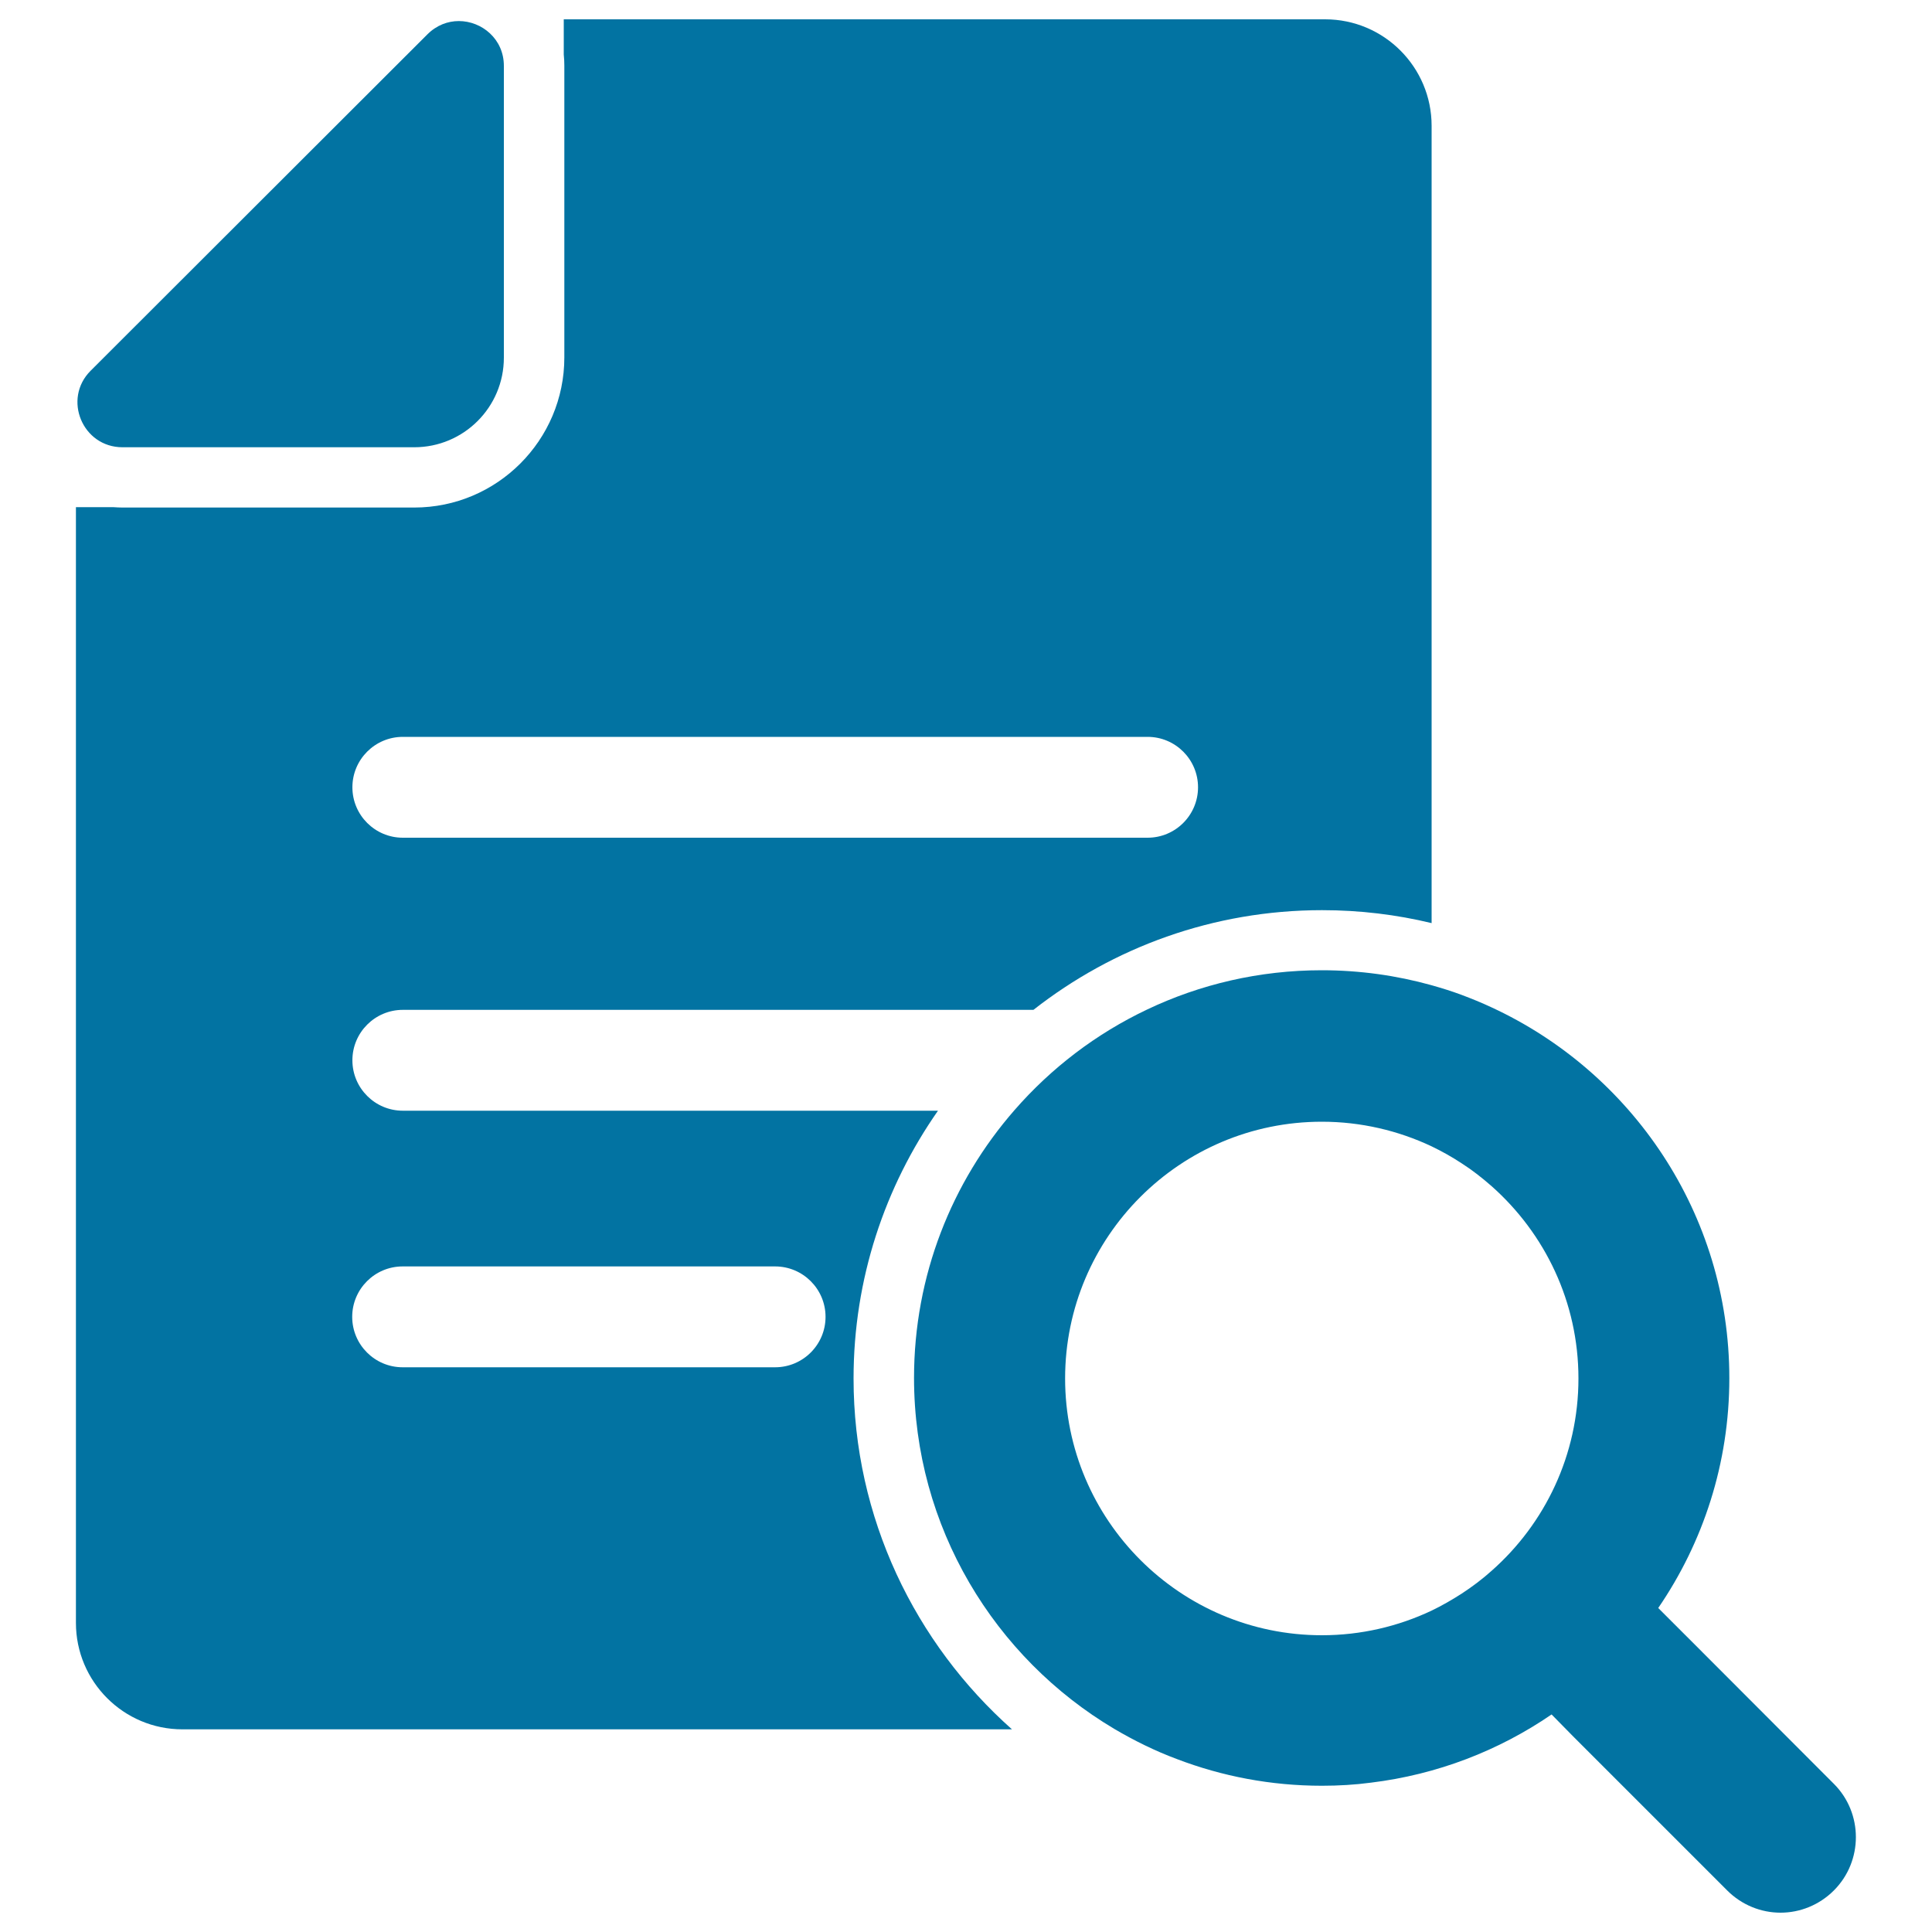
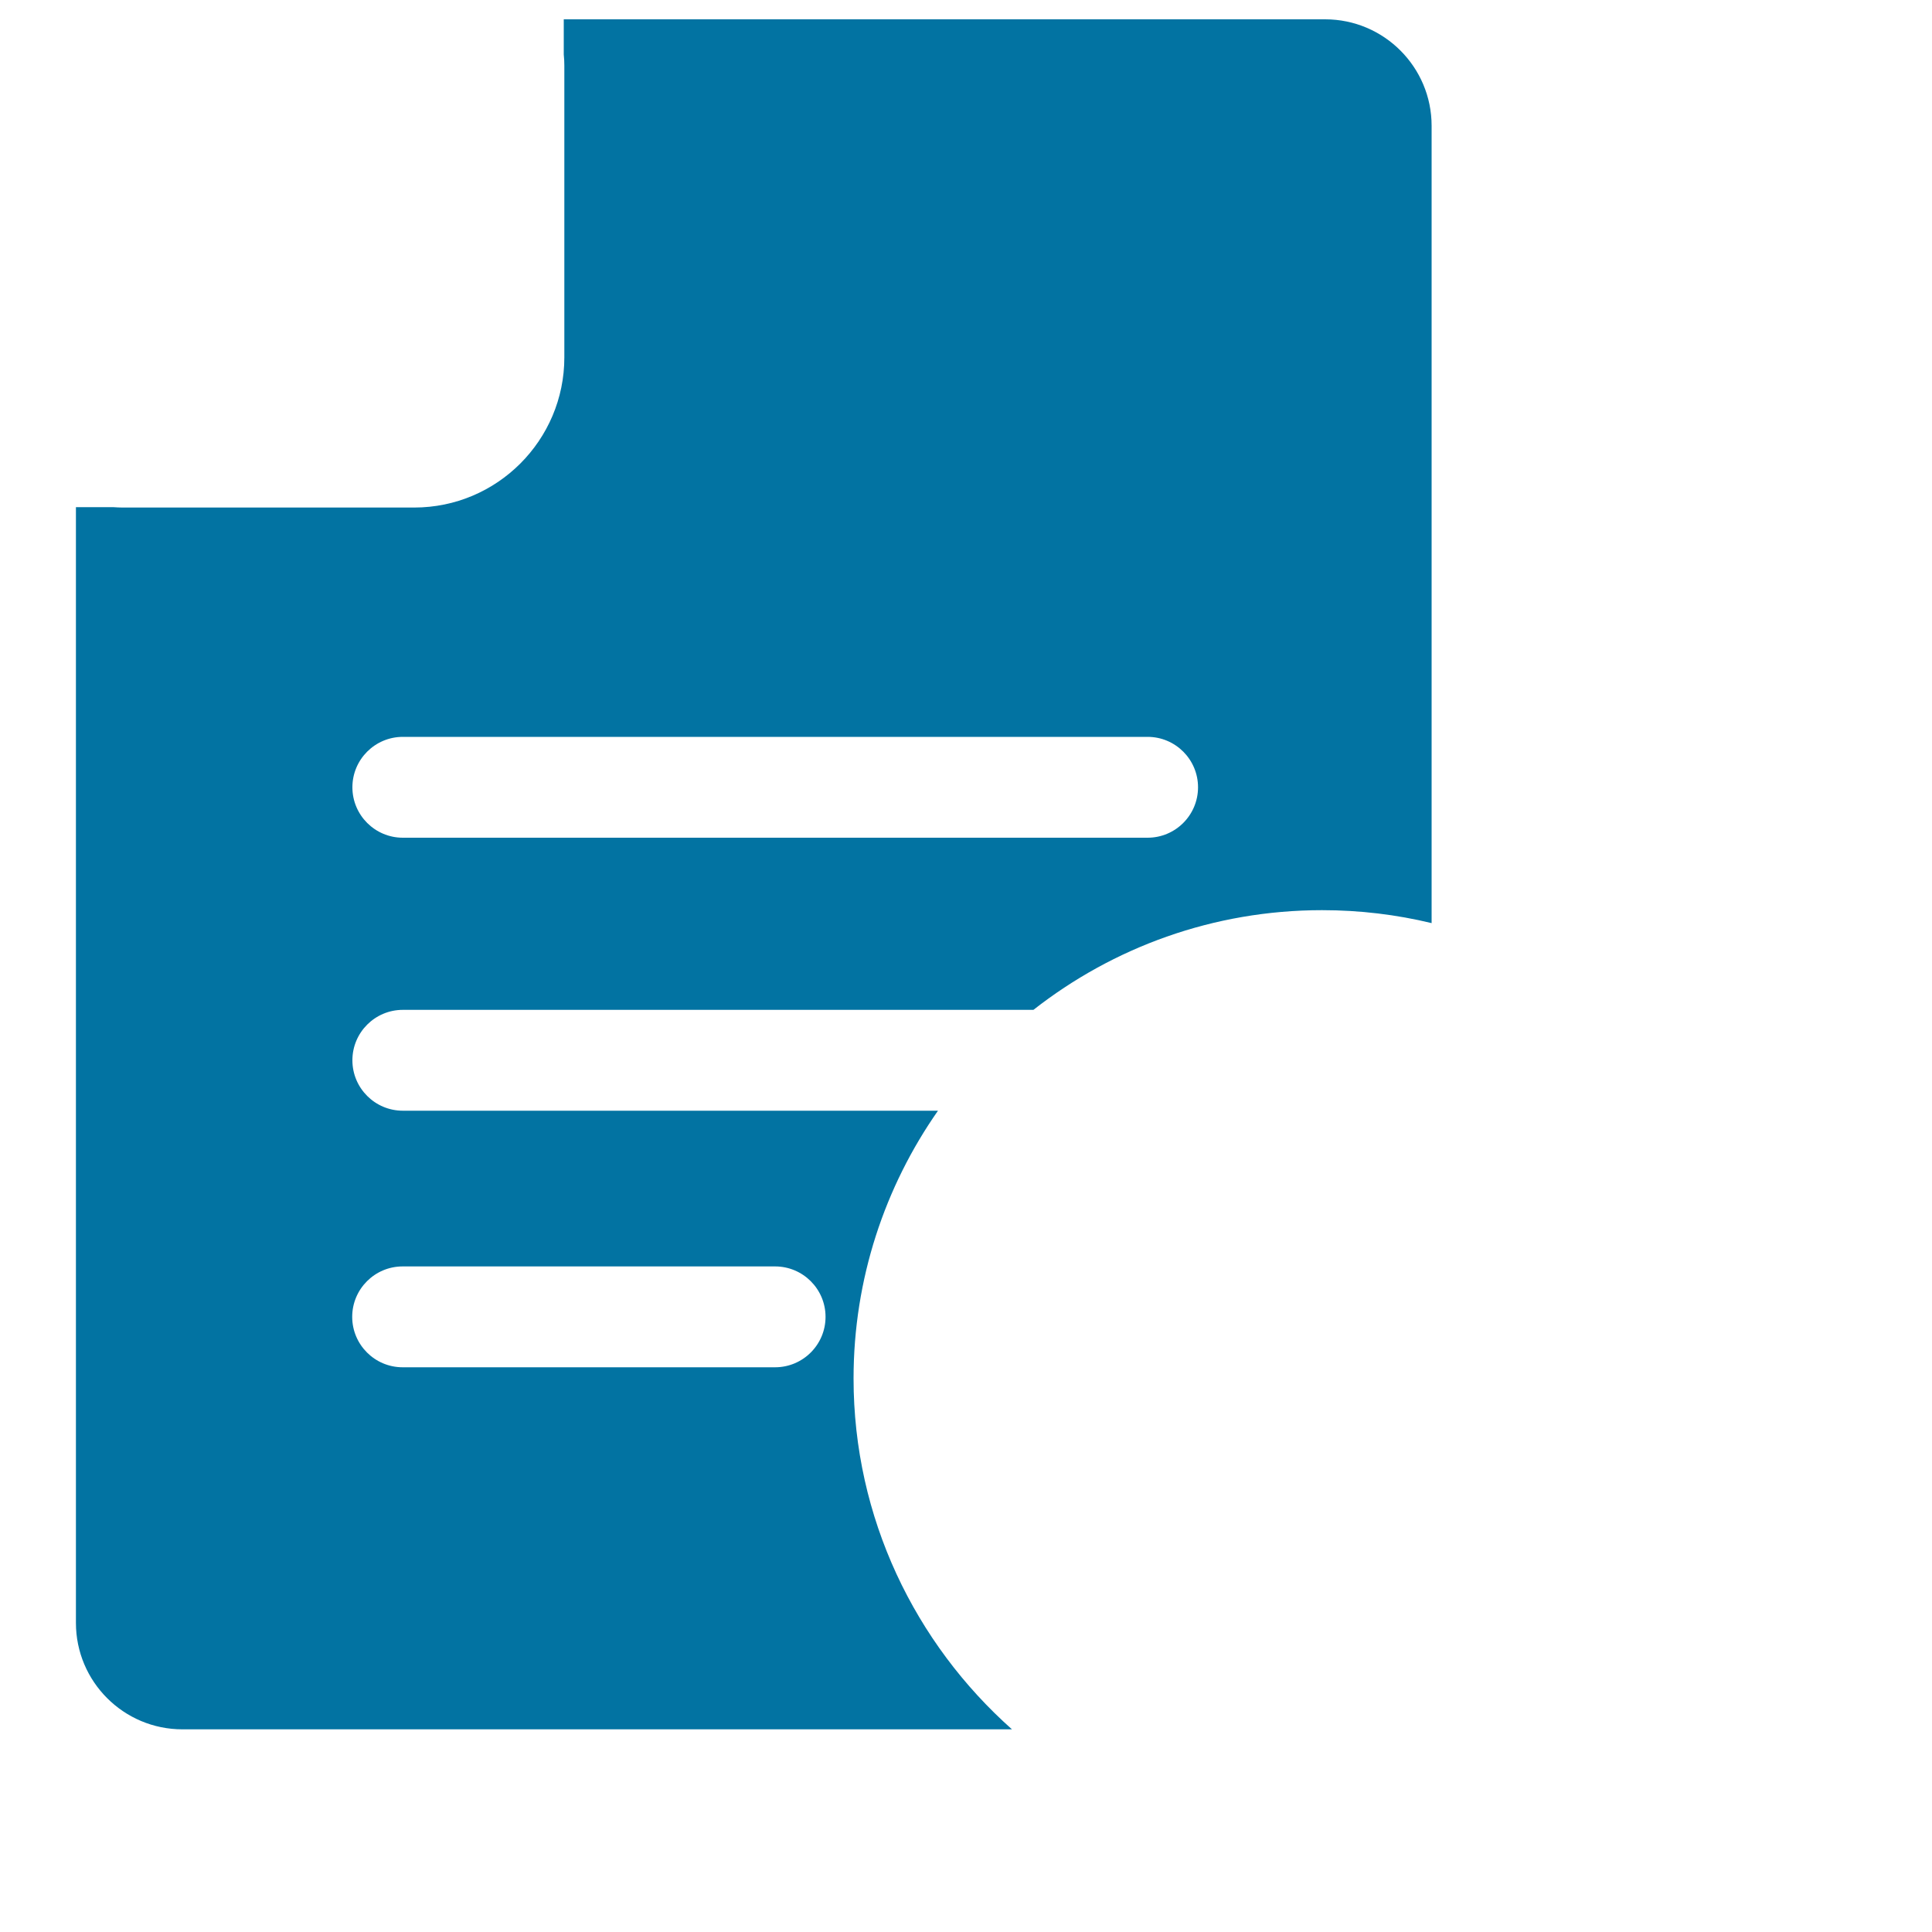
<svg xmlns="http://www.w3.org/2000/svg" viewBox="0 0 1000 1000" style="fill:#0273a2">
  <title>Search File SVG icon</title>
  <g>
    <path d="M441.8,713.5c0-51.5,16.2-99.3,43.7-138.6H208.5c-14.4,0-26.1-11.7-26.1-26.1c0-14.4,11.7-26.1,26.1-26.1h326.4c41.2-32.3,93.1-51.6,149.4-51.6c19.5,0,38.5,2.3,56.7,6.7V65.1c0-30.4-24.7-55.1-55.1-55.1H390.1h-98.3v18.2c0.2,1.9,0.3,3.9,0.3,5.8v151c0,42.8-34.8,77.7-77.7,77.7h-151c-1.6,0-3.2-0.1-4.8-0.2H39.3V840c0,30.4,24.7,55.1,55.1,55.1h295.6h133.8C473.7,850.6,441.8,785.7,441.8,713.5z M208.5,381.4H594c14.4,0,26.1,11.7,26.1,26.1c0,14.4-11.7,26.1-26.1,26.1H208.5c-14.4,0-26.1-11.7-26.1-26.1C182.4,393.1,194.1,381.4,208.5,381.4z M401.2,707.7H208.4c-14.4,0-26.1-11.7-26.1-26.1s11.7-26.1,26.1-26.1h192.8c14.4,0,26.1,11.7,26.1,26.1S415.6,707.7,401.2,707.7z" />
-     <path d="M63.4,231.5h151c25.6,0,46.4-20.7,46.4-46.4v-151c0-14-11.5-23.2-23.3-23.2c-5.7,0-11.5,2.1-16.3,6.9L46.9,191.9C32.3,206.5,42.7,231.5,63.4,231.5z" />
-     <path d="M880.9,854.9l-11.3-11.3l-11.3-11.3c23.2-33.9,36.8-74.8,36.8-119c0-85.1-50.6-158.4-123.1-191.9c-5.1-2.4-10.3-4.5-15.6-6.5c-5.1-1.9-10.3-3.5-15.6-5c-18-5-37-7.7-56.7-7.7c-32.3,0-63,7.3-90.3,20.3c-26.4,12.5-49.7,30.3-68.7,52.1c-32.4,37.1-52,85.6-52,138.6c0,77.2,41.7,144.9,103.7,181.7c10.2,6,21.1,11.4,32.4,15.6c23.3,8.9,48.6,13.8,75,13.8c8.7,0,17.1-0.5,25.4-1.6c34.4-4.2,66.2-16.6,93.5-35.3l11.2,11.4l11.2,11.2l68.5,68.5c7.6,7.6,17.6,11.5,27.6,11.5s20-3.9,27.6-11.5c15.2-15.2,15.2-40,0-55.2L880.9,854.9z M684.2,580.6c20.2,0,39.5,4.6,56.7,12.7c5.4,2.6,10.6,5.5,15.6,8.8c5.5,3.5,10.7,7.6,15.6,11.9c27.5,24.4,44.9,59.9,44.9,99.5c0,39.6-17.4,75.2-44.9,99.5c-4.9,4.4-10.1,8.3-15.6,11.9c-5,3.2-10.2,6.2-15.6,8.8c-17.2,8.1-36.4,12.7-56.7,12.7c-73.3,0-132.9-59.6-132.9-132.9C551.3,640.2,610.8,580.6,684.2,580.6z" />
  </g>
</svg>